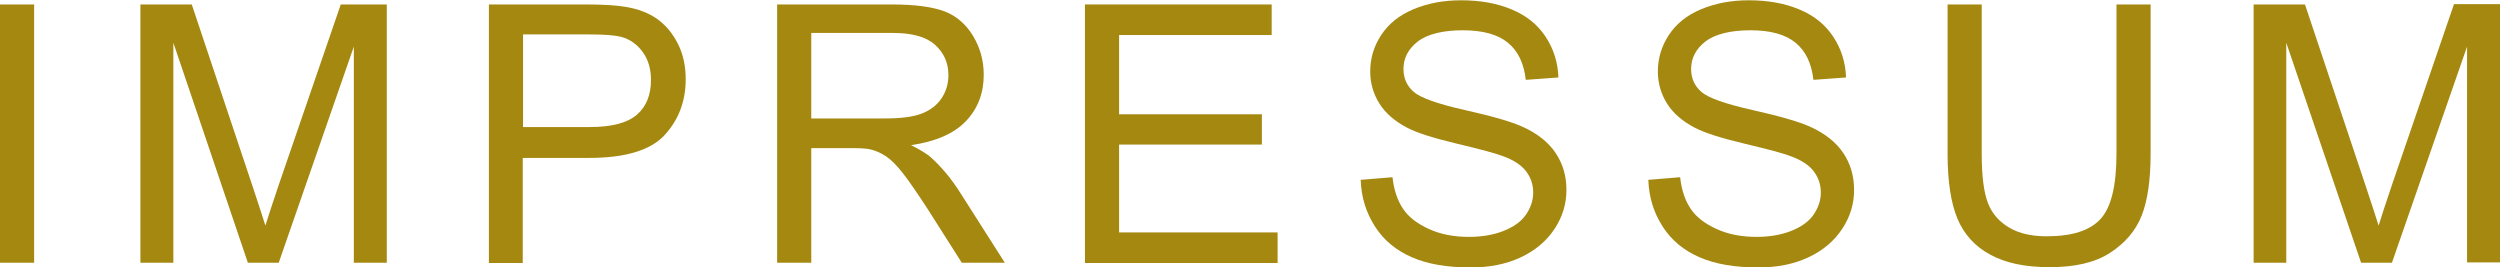
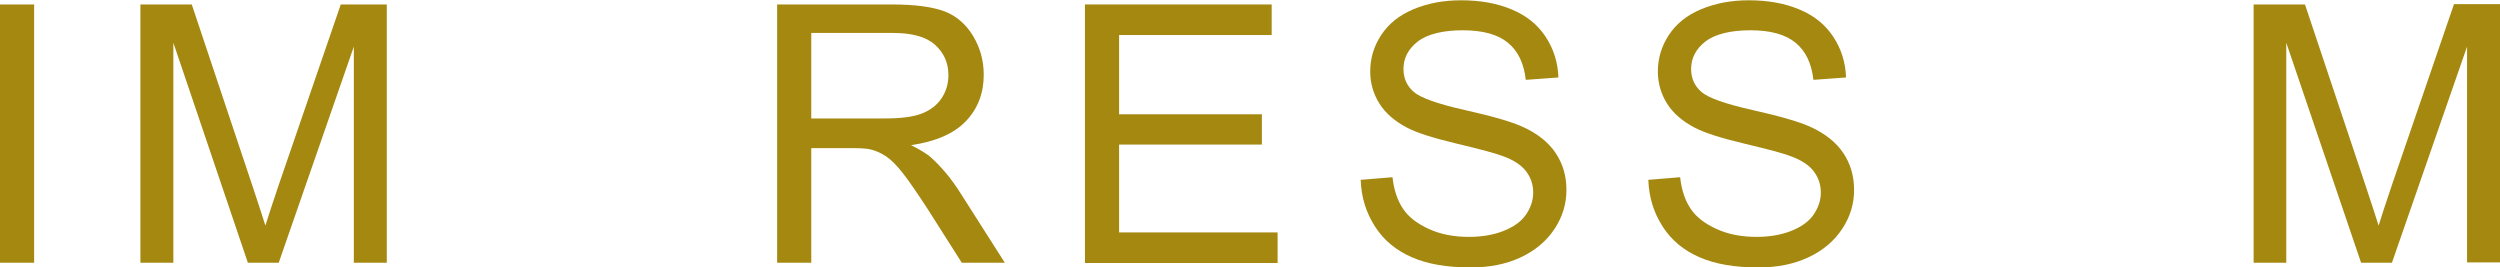
<svg xmlns="http://www.w3.org/2000/svg" id="Ebene_2" data-name="Ebene 2" viewBox="0 0 84.22 9">
  <defs>
    <style>
      .cls-1 {
        fill: #a5880f;
      }
    </style>
  </defs>
  <g id="Texte_Buttons_Deusch" data-name="Texte Buttons Deusch">
    <g>
      <path class="cls-1" d="m0,8.85V.15h1.15v8.7H0Z" />
      <path class="cls-1" d="m4.73,8.85V.15h1.73l2.06,6.16c.19.57.33,1,.42,1.29.1-.32.25-.78.46-1.4L11.48.15h1.55v8.7h-1.11V1.57l-2.53,7.28h-1.04L5.84,1.44v7.41h-1.11Z" />
-       <path class="cls-1" d="m16.47,8.85V.15h3.28c.58,0,1.02.03,1.32.08.43.07.79.21,1.07.41s.52.48.7.84.26.76.26,1.19c0,.74-.24,1.37-.71,1.88s-1.32.77-2.55.77h-2.23v3.54h-1.15Zm1.15-4.57h2.25c.74,0,1.27-.14,1.59-.42s.47-.67.47-1.17c0-.36-.09-.68-.28-.94s-.43-.43-.73-.51c-.19-.05-.55-.08-1.07-.08h-2.23v3.11Z" />
      <path class="cls-1" d="m26.18,8.85V.15h3.86c.78,0,1.37.08,1.77.23s.73.43.97.83.36.83.36,1.31c0,.62-.2,1.14-.6,1.56s-1.02.69-1.85.81c.3.15.54.29.69.43.34.31.66.69.96,1.16l1.51,2.37h-1.45l-1.15-1.81c-.34-.52-.61-.92-.83-1.2s-.41-.47-.58-.58-.35-.19-.53-.23c-.13-.03-.34-.04-.64-.04h-1.34v3.86h-1.15Zm1.15-4.86h2.48c.53,0,.94-.05,1.23-.16s.52-.28.68-.52.23-.5.23-.78c0-.41-.15-.75-.45-1.02s-.77-.4-1.42-.4h-2.75v2.88Z" />
      <path class="cls-1" d="m36.55,8.85V.15h6.29v1.03h-5.14v2.67h4.81v1.02h-4.81v2.96h5.34v1.03h-6.49Z" />
      <path class="cls-1" d="m45.82,6.06l1.09-.09c.05.44.17.79.36,1.07s.48.5.88.68.84.26,1.34.26c.44,0,.83-.07,1.16-.2s.59-.31.75-.54.25-.48.25-.75-.08-.51-.24-.72-.42-.38-.78-.51c-.23-.09-.75-.23-1.55-.42s-1.36-.37-1.68-.54c-.42-.22-.73-.49-.93-.81s-.31-.68-.31-1.08c0-.44.12-.85.37-1.23s.61-.67,1.09-.87,1.01-.3,1.6-.3c.65,0,1.21.1,1.71.31s.87.51,1.14.92.41.86.43,1.37l-1.1.08c-.06-.55-.26-.97-.6-1.25s-.85-.42-1.52-.42-1.2.13-1.52.38-.48.56-.48.92c0,.31.11.57.34.77.22.2.8.41,1.74.62s1.58.4,1.93.56c.51.23.88.53,1.12.89s.36.77.36,1.24-.13.9-.4,1.31-.65.73-1.14.96-1.06.34-1.68.34c-.79,0-1.45-.11-1.98-.34s-.95-.57-1.25-1.04-.46-.98-.48-1.56Z" />
      <path class="cls-1" d="m55.51,6.06l1.09-.09c.05.44.17.79.36,1.07s.48.5.88.68.84.26,1.34.26c.44,0,.83-.07,1.16-.2s.59-.31.75-.54.25-.48.25-.75-.08-.51-.24-.72-.42-.38-.78-.51c-.23-.09-.75-.23-1.55-.42s-1.36-.37-1.68-.54c-.42-.22-.73-.49-.93-.81s-.31-.68-.31-1.08c0-.44.12-.85.37-1.23s.61-.67,1.09-.87,1.01-.3,1.6-.3c.65,0,1.21.1,1.71.31s.87.51,1.14.92.41.86.43,1.37l-1.1.08c-.06-.55-.26-.97-.6-1.25s-.85-.42-1.52-.42-1.2.13-1.52.38-.48.56-.48.92c0,.31.11.57.34.77.22.2.8.41,1.74.62s1.58.4,1.93.56c.51.23.88.53,1.12.89s.36.77.36,1.24-.13.9-.4,1.31-.65.73-1.14.96-1.06.34-1.68.34c-.79,0-1.45-.11-1.98-.34s-.95-.57-1.25-1.04-.46-.98-.48-1.56Z" />
-       <path class="cls-1" d="m71.3.15h1.15v5.03c0,.87-.1,1.57-.3,2.08s-.56.93-1.07,1.26-1.19.48-2.03.48-1.48-.14-2-.42-.89-.69-1.11-1.22-.33-1.26-.33-2.18V.15h1.15v5.02c0,.76.07,1.31.21,1.67s.38.63.72.83.76.29,1.26.29c.85,0,1.45-.19,1.81-.58s.54-1.12.54-2.21V.15Z" />
      <path class="cls-1" d="m75.92,8.85V.15h1.73l2.06,6.16c.19.57.33,1,.42,1.29.1-.32.25-.78.46-1.4l2.08-6.06h1.55v8.7h-1.11V1.57l-2.53,7.28h-1.04l-2.52-7.41v7.41h-1.11Z" />
    </g>
  </g>
</svg>